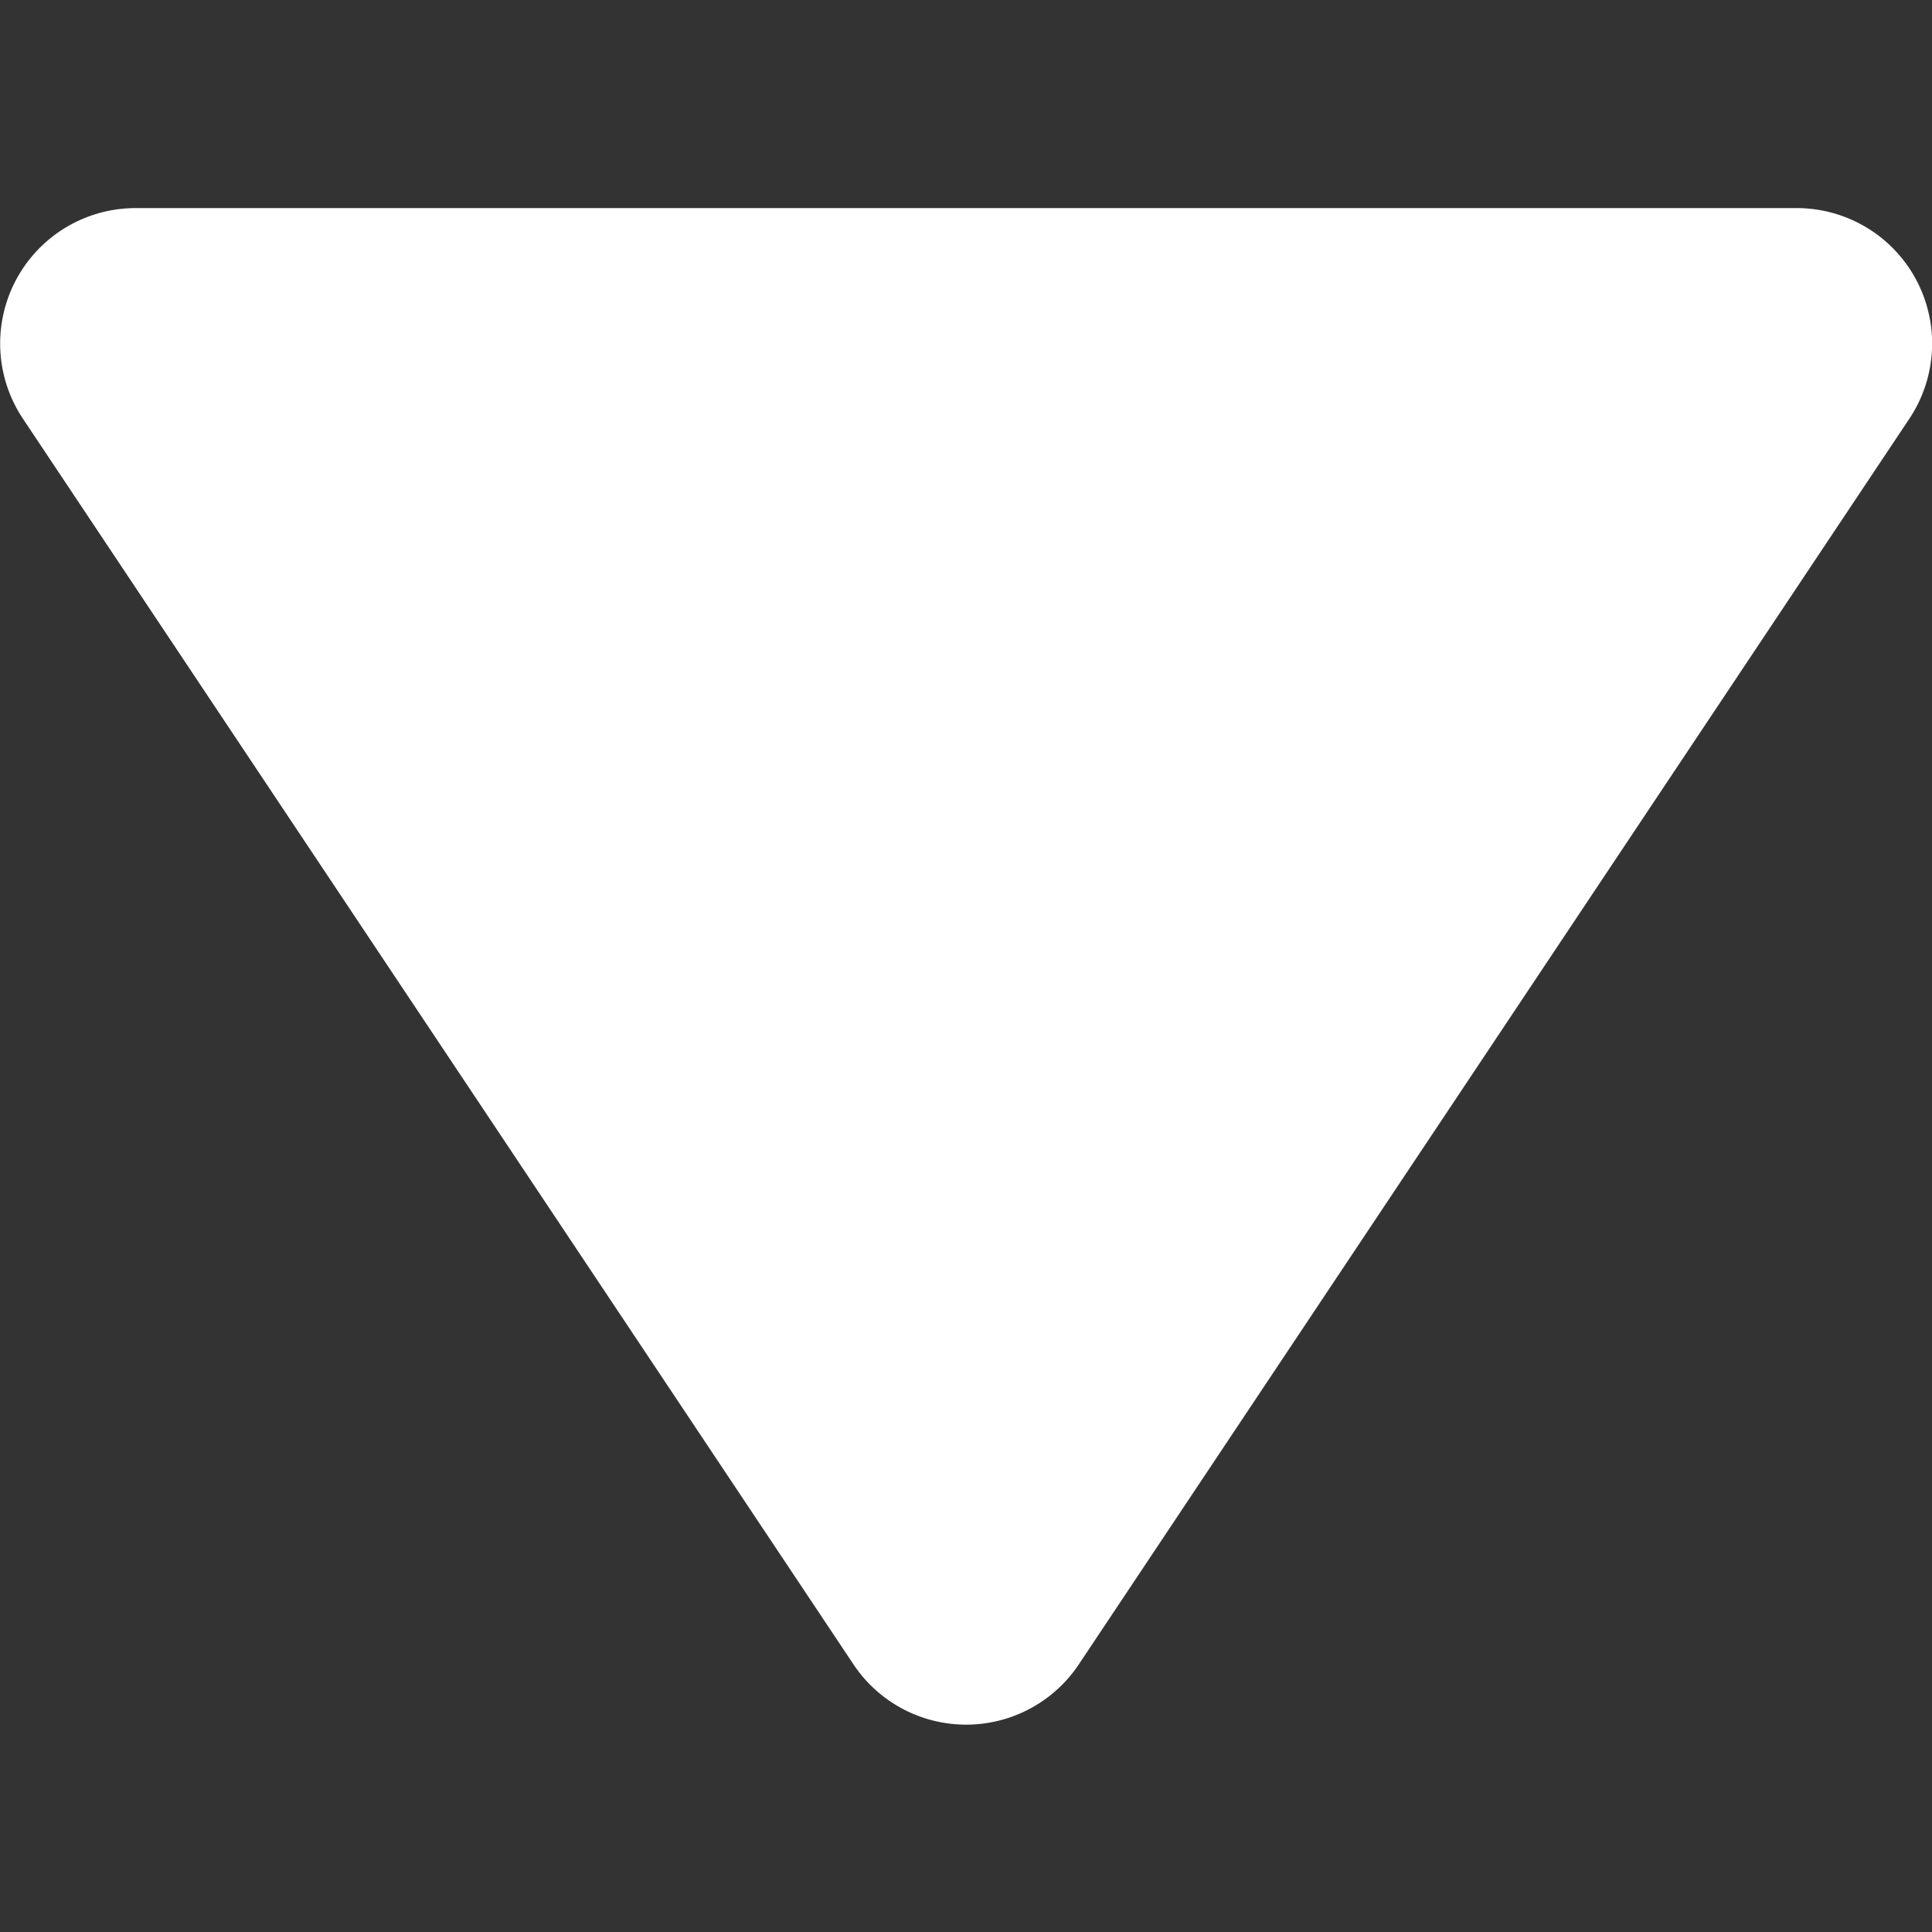
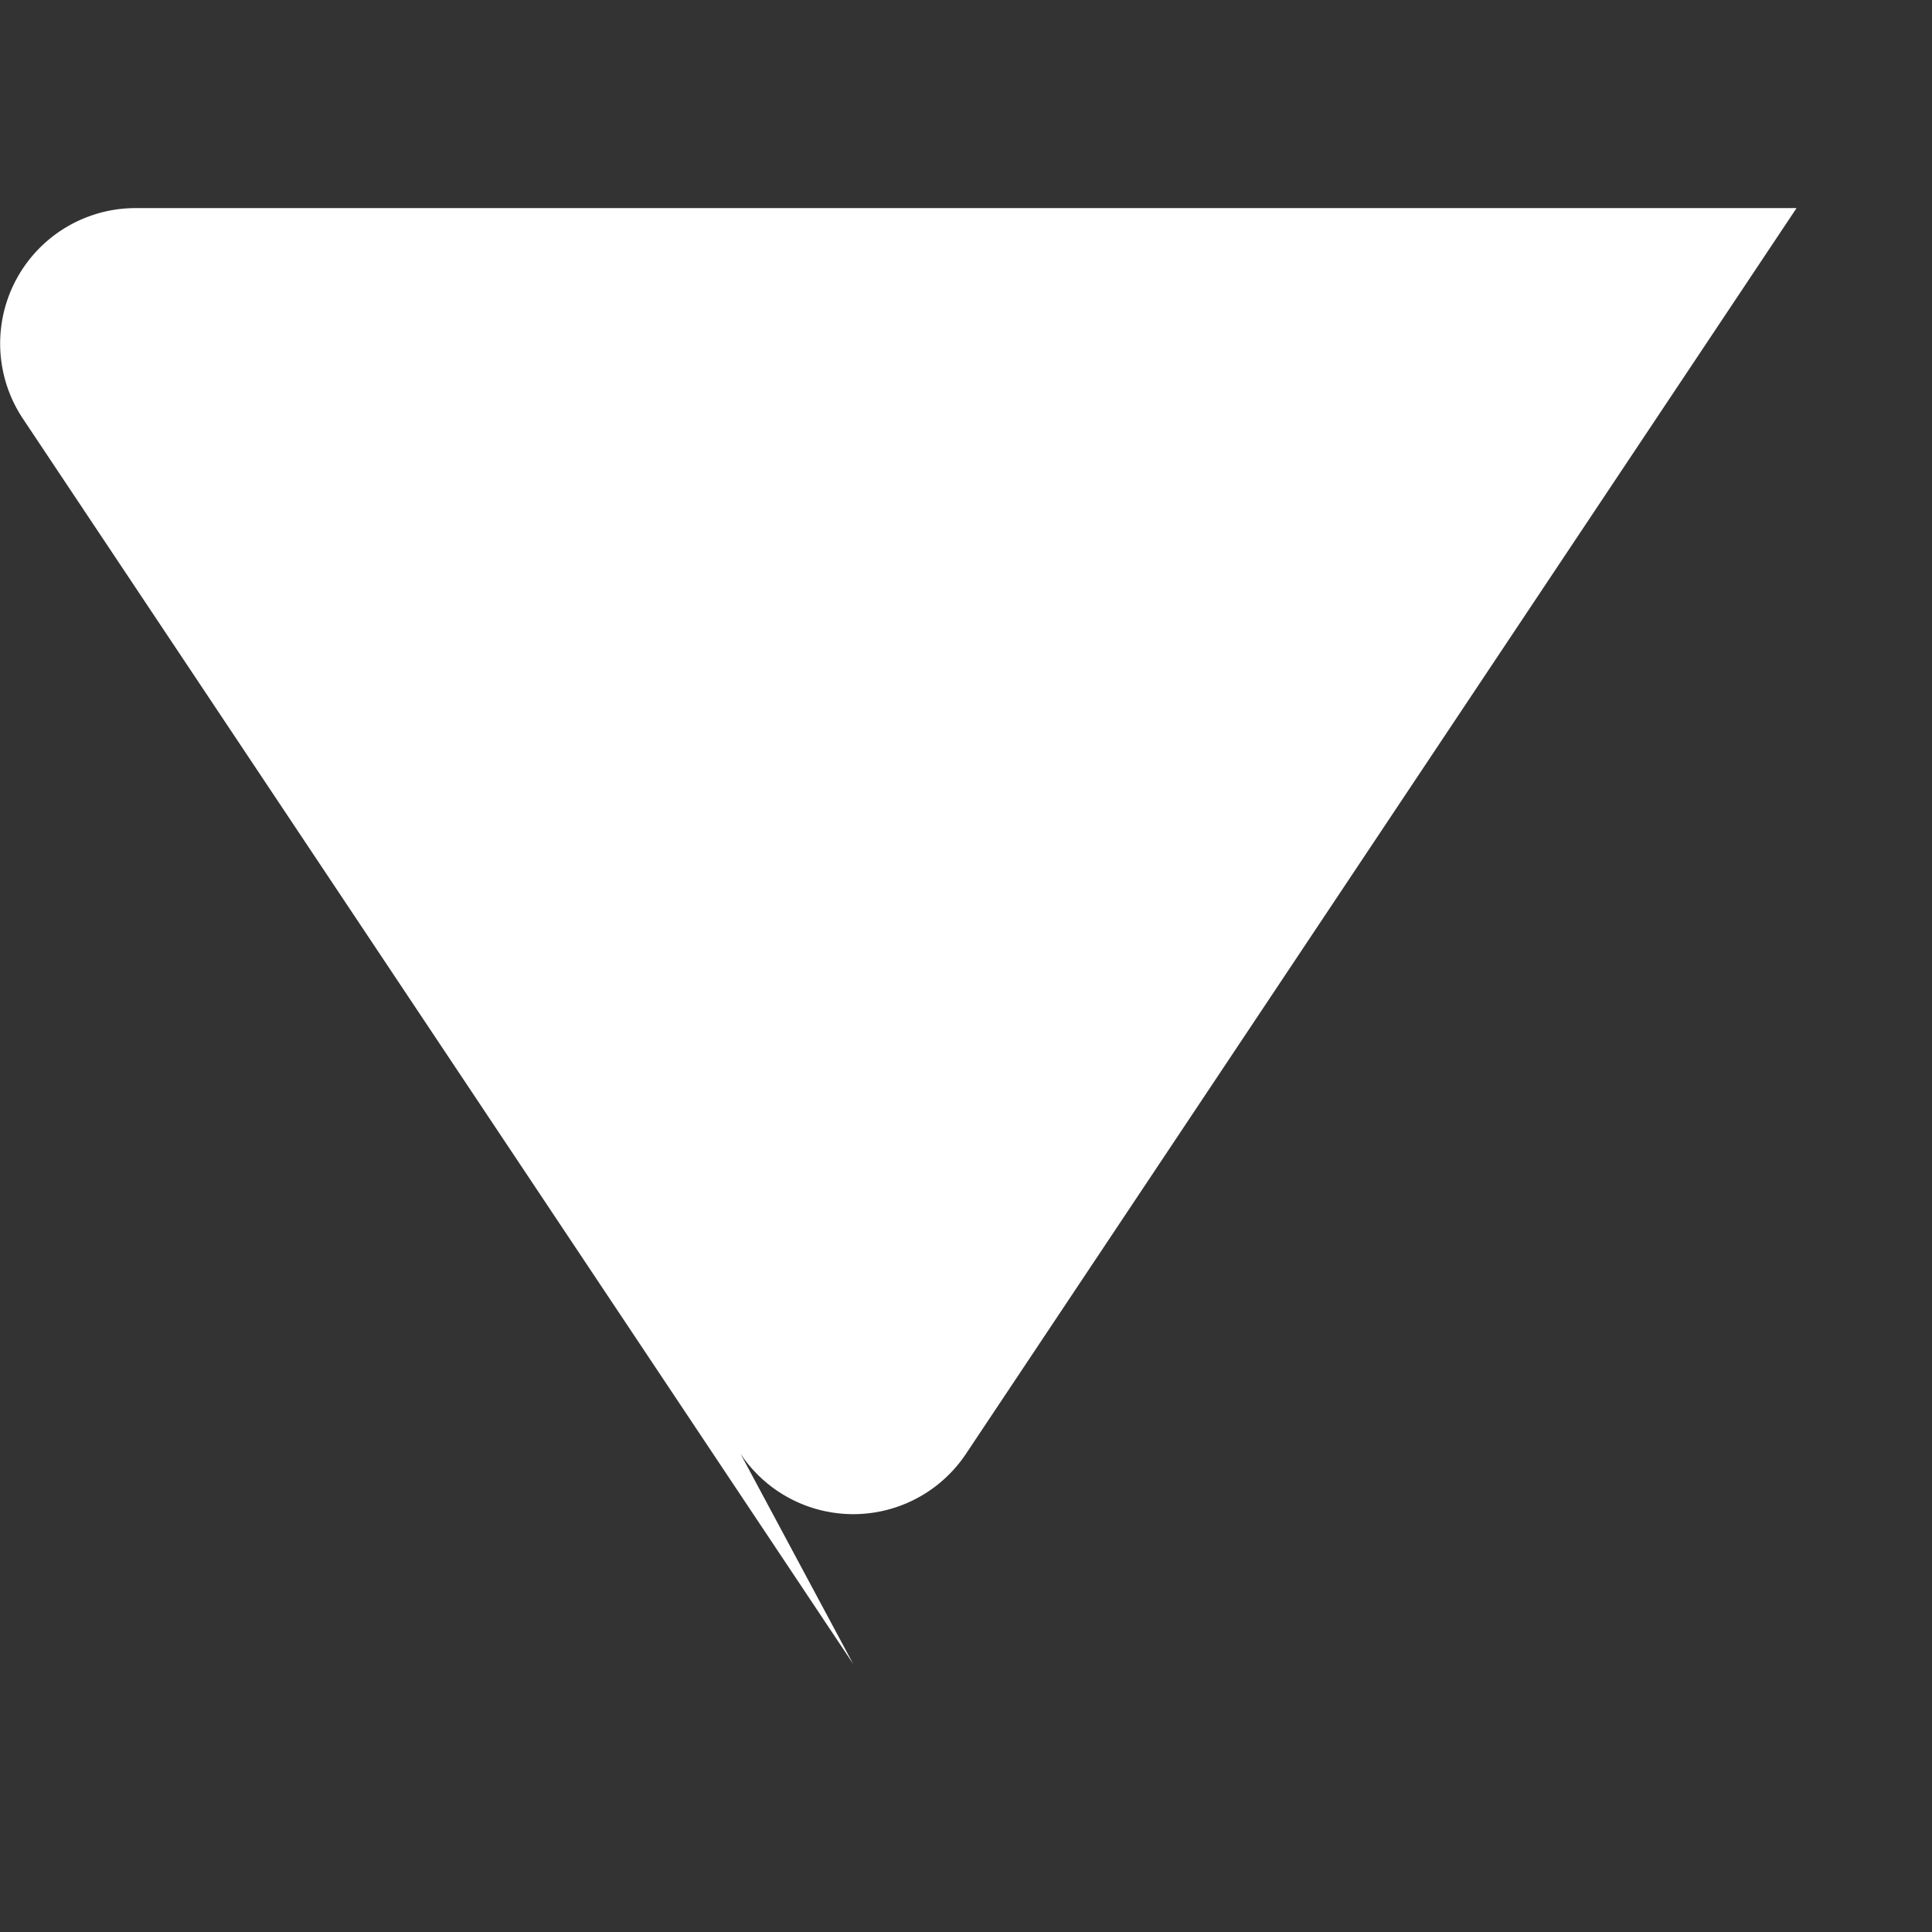
<svg xmlns="http://www.w3.org/2000/svg" id="SvgjsSvg1001" width="288" height="288" version="1.1">
  <rect width="100%" height="100%" fill="#333333" stroke="none" />
  <defs id="SvgjsDefs1002" />
  <g id="SvgjsG1008">
    <svg width="288" height="288" viewBox="0 0 6.847 5.374">
-       <path fill="#ffffff" d="M210.747,261.161l-2.943-4.414a.48.48,0,0,1,.4-.746h5.886a.48.48,0,0,1,.4.746l-2.943,4.414a.48.48,0,0,1-.8,0Z" transform="translate(-207.723 -256)" class="color585858 svgShape" />
+       <path fill="#ffffff" d="M210.747,261.161l-2.943-4.414a.48.48,0,0,1,.4-.746h5.886l-2.943,4.414a.48.48,0,0,1-.8,0Z" transform="translate(-207.723 -256)" class="color585858 svgShape" />
    </svg>
  </g>
</svg>